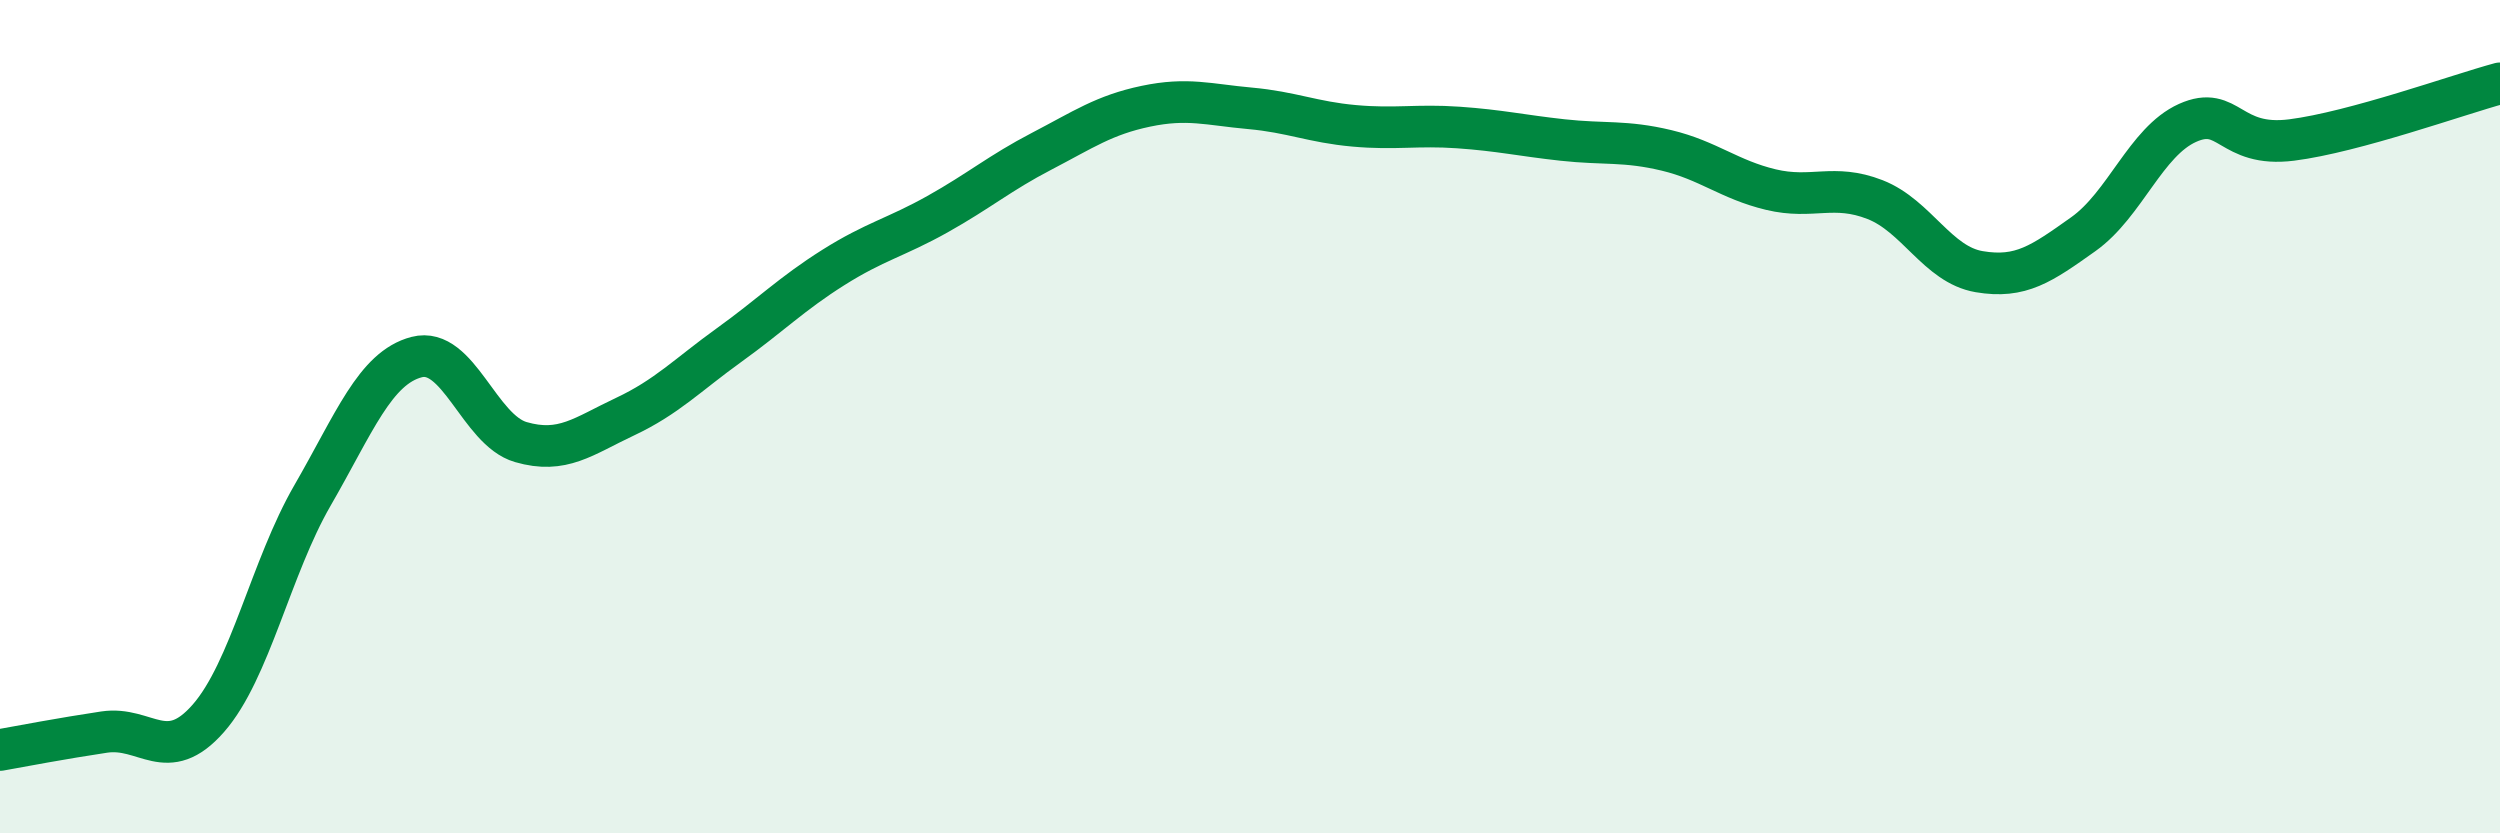
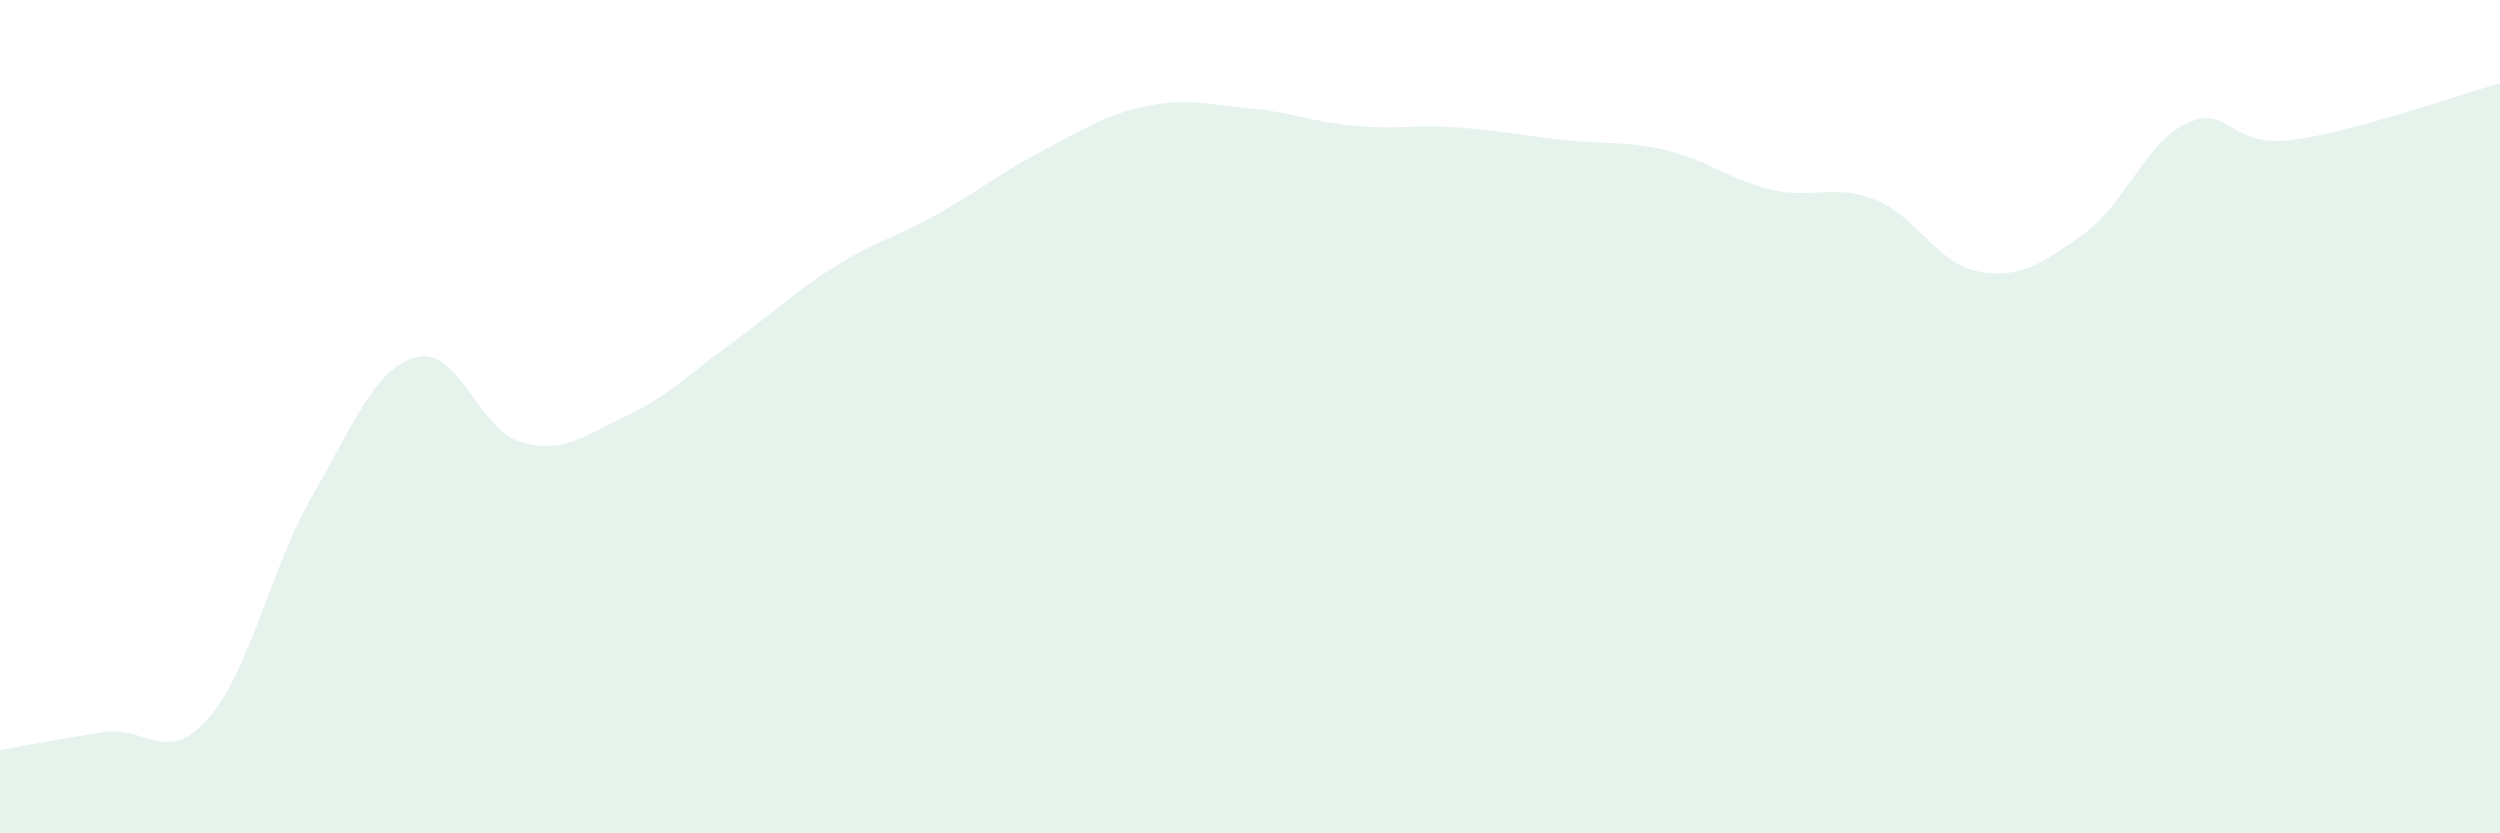
<svg xmlns="http://www.w3.org/2000/svg" width="60" height="20" viewBox="0 0 60 20">
  <path d="M 0,18 C 0.5,17.91 1.5,17.72 2.5,17.57 C 3.5,17.42 4,18.38 5,17.24 C 6,16.1 6.5,13.62 7.5,11.89 C 8.5,10.16 9,8.83 10,8.57 C 11,8.31 11.5,10.32 12.5,10.61 C 13.5,10.9 14,10.47 15,10 C 16,9.53 16.5,9 17.5,8.28 C 18.5,7.56 19,7.05 20,6.42 C 21,5.79 21.5,5.7 22.5,5.14 C 23.5,4.58 24,4.15 25,3.63 C 26,3.11 26.5,2.76 27.5,2.55 C 28.5,2.34 29,2.51 30,2.6 C 31,2.69 31.5,2.93 32.5,3.02 C 33.5,3.11 34,2.99 35,3.06 C 36,3.13 36.5,3.25 37.5,3.36 C 38.5,3.47 39,3.37 40,3.61 C 41,3.85 41.5,4.31 42.5,4.55 C 43.5,4.79 44,4.4 45,4.79 C 46,5.18 46.5,6.35 47.5,6.52 C 48.5,6.69 49,6.33 50,5.62 C 51,4.91 51.5,3.4 52.5,2.95 C 53.5,2.5 53.5,3.55 55,3.36 C 56.5,3.17 59,2.27 60,2L60 20L0 20Z" fill="#008740" opacity="0.1" stroke-linecap="round" stroke-linejoin="round" />
-   <path d="M 0,18 C 0.5,17.91 1.5,17.72 2.5,17.57 C 3.5,17.42 4,18.38 5,17.24 C 6,16.1 6.5,13.62 7.5,11.89 C 8.5,10.16 9,8.83 10,8.57 C 11,8.31 11.5,10.32 12.5,10.61 C 13.5,10.9 14,10.47 15,10 C 16,9.53 16.5,9 17.5,8.28 C 18.5,7.56 19,7.05 20,6.42 C 21,5.79 21.5,5.7 22.5,5.14 C 23.5,4.58 24,4.15 25,3.63 C 26,3.11 26.5,2.76 27.5,2.55 C 28.5,2.34 29,2.51 30,2.6 C 31,2.69 31.5,2.93 32.5,3.02 C 33.5,3.11 34,2.99 35,3.06 C 36,3.13 36.5,3.25 37.5,3.36 C 38.5,3.47 39,3.37 40,3.61 C 41,3.85 41.5,4.31 42.5,4.55 C 43.5,4.79 44,4.4 45,4.79 C 46,5.18 46.5,6.35 47.5,6.52 C 48.5,6.69 49,6.33 50,5.62 C 51,4.91 51.5,3.4 52.5,2.95 C 53.5,2.5 53.5,3.55 55,3.36 C 56.5,3.17 59,2.27 60,2" stroke="#008740" stroke-width="1" fill="none" stroke-linecap="round" stroke-linejoin="round" />
</svg>